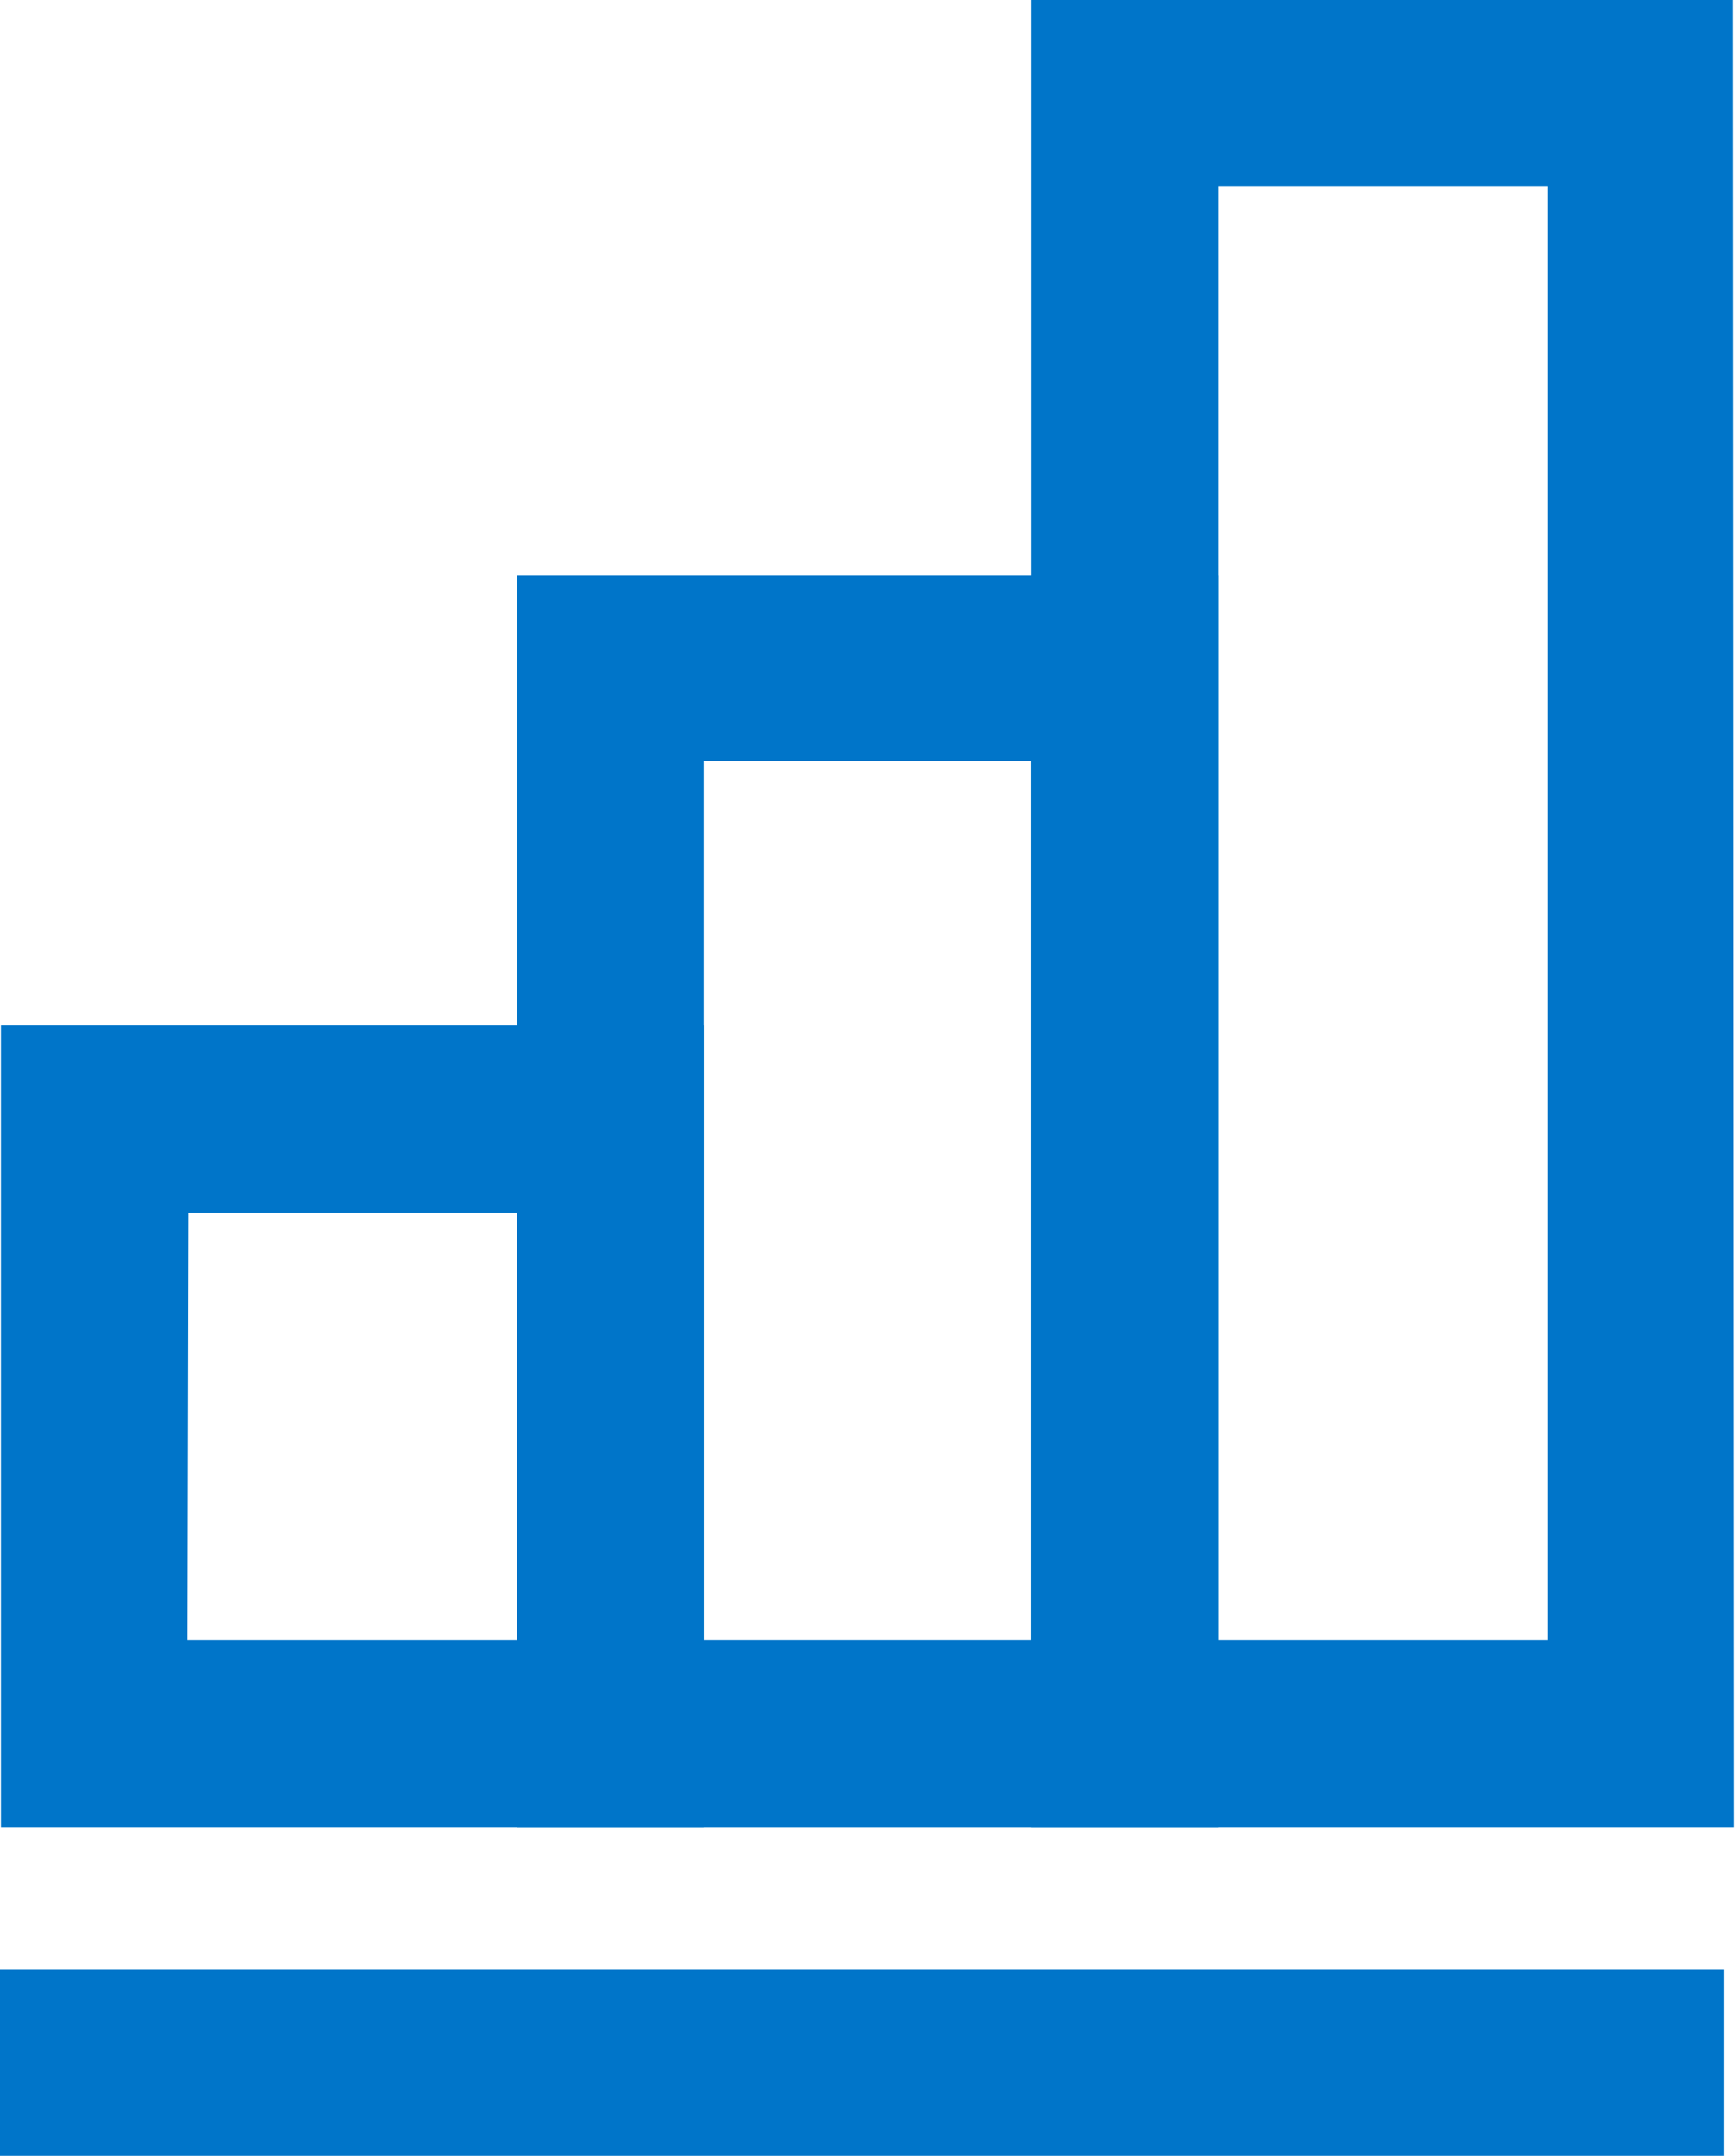
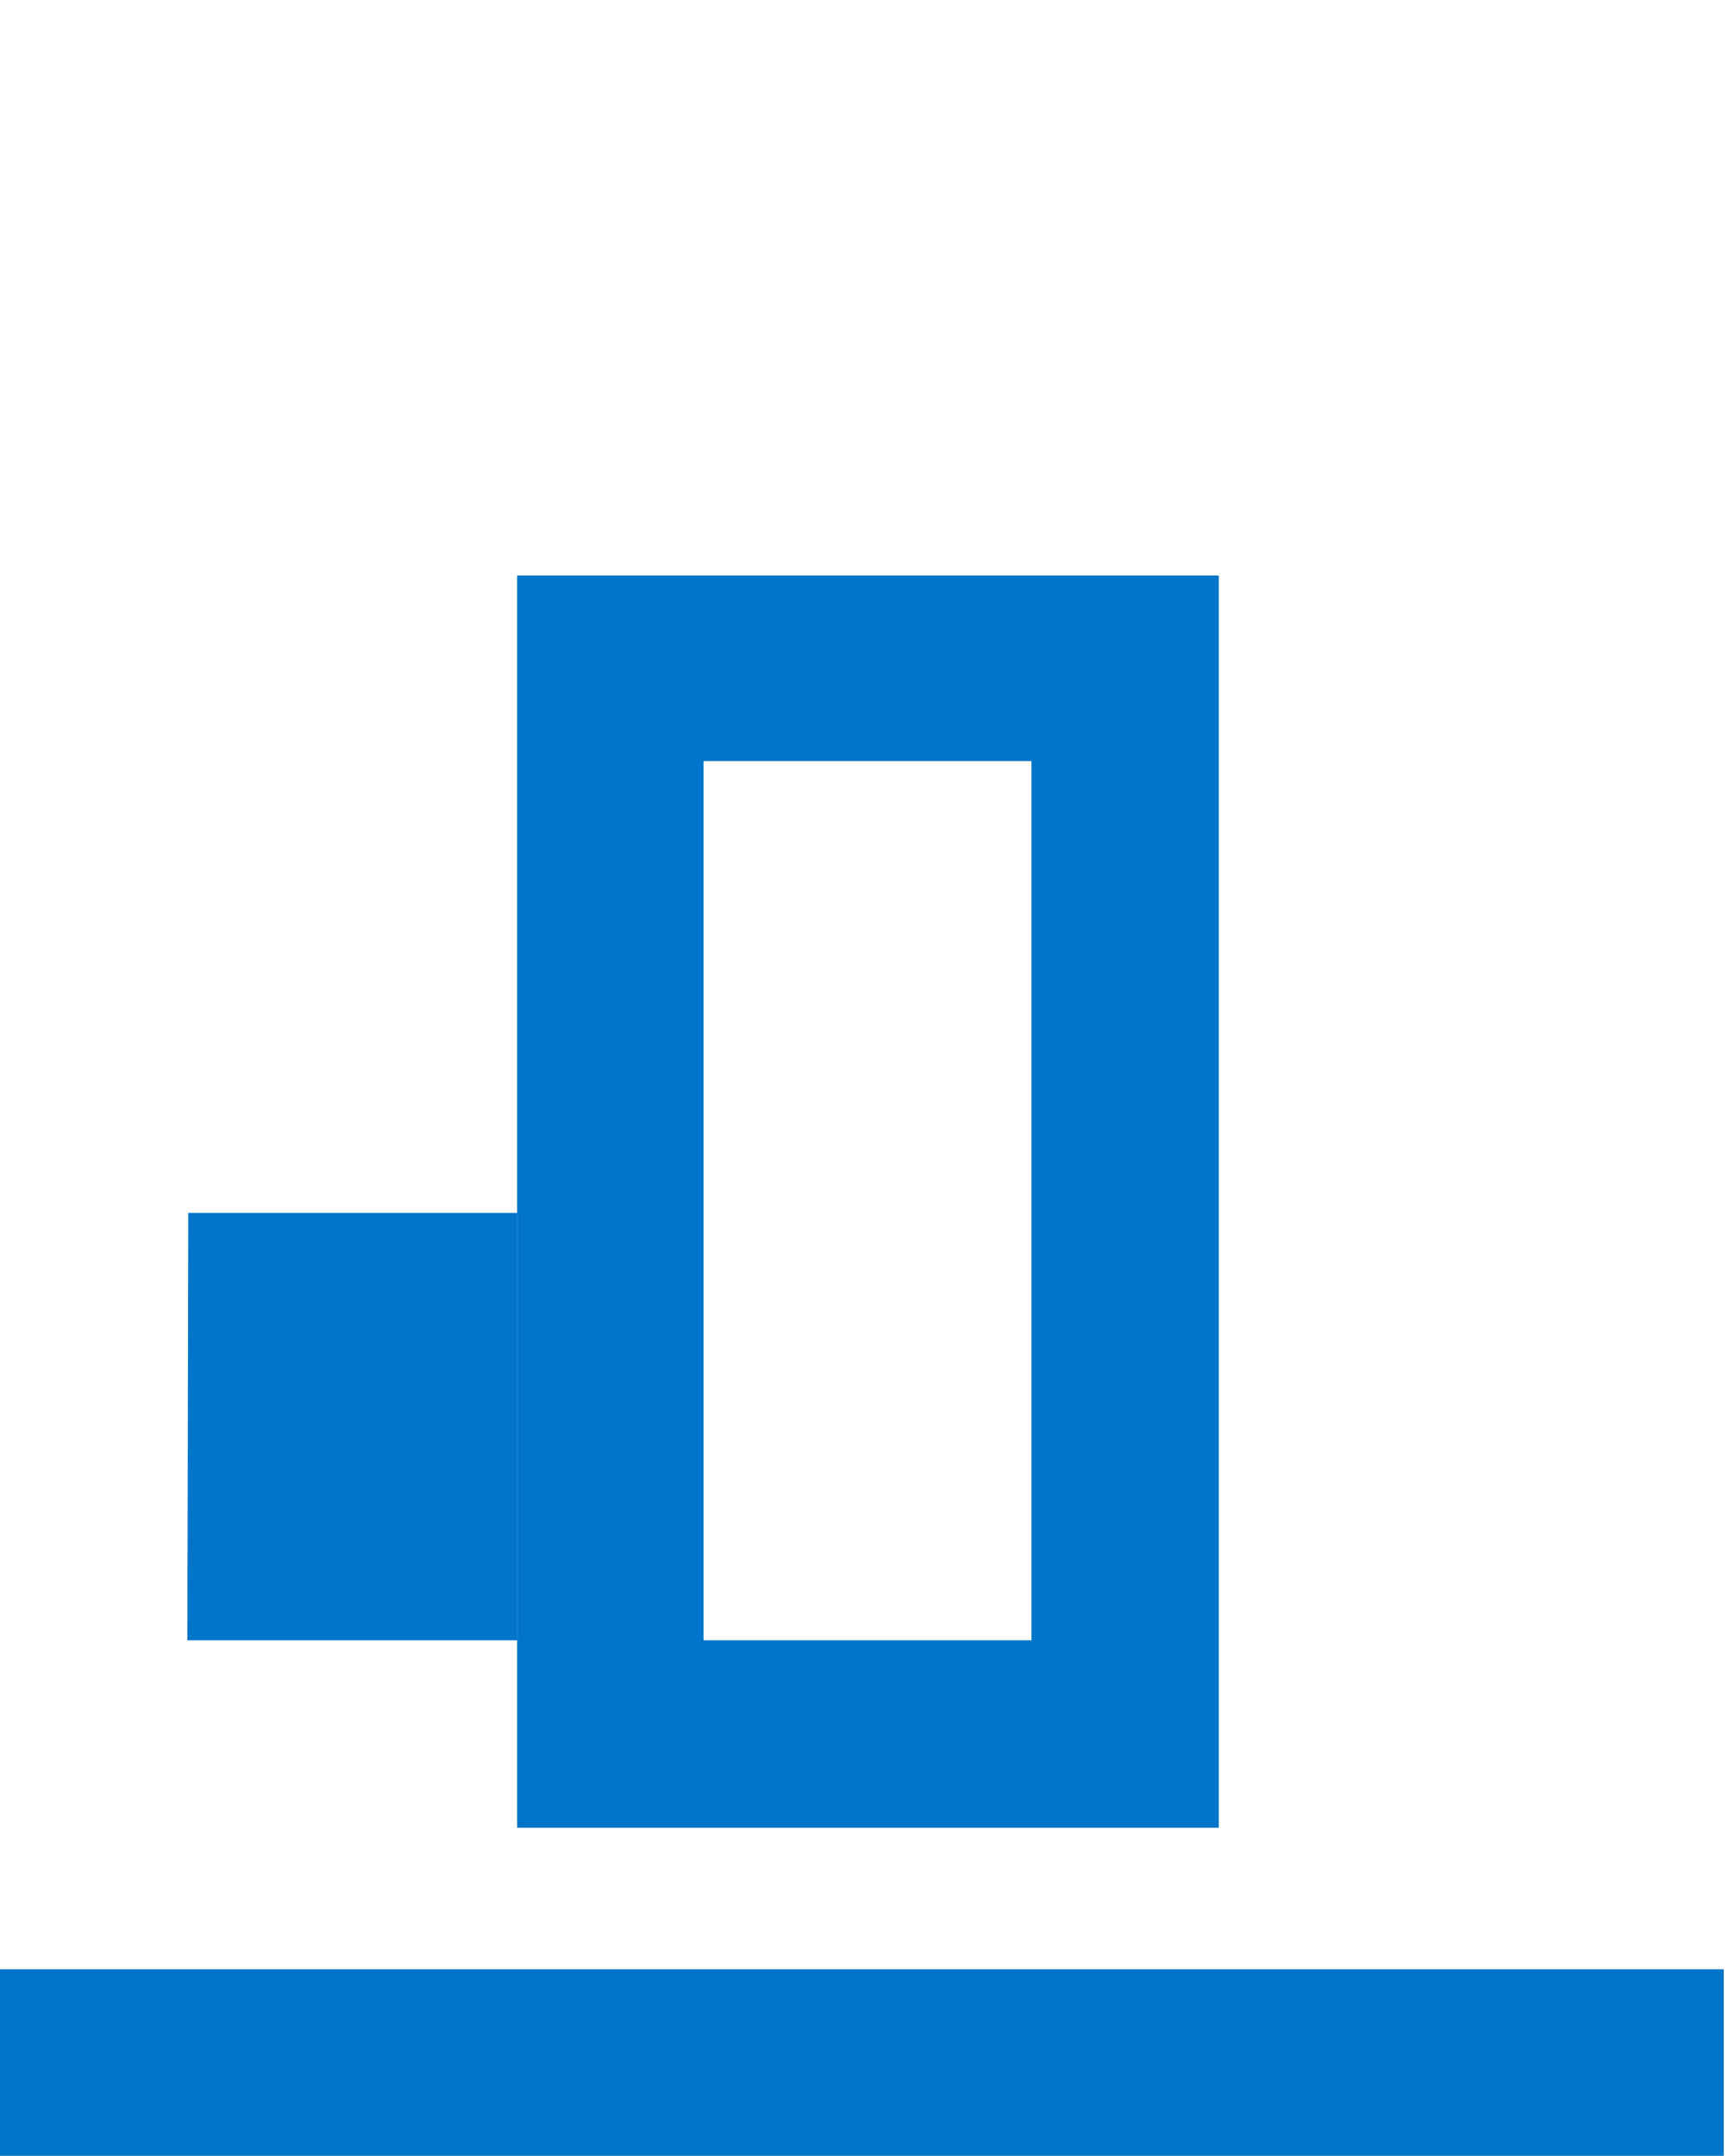
<svg xmlns="http://www.w3.org/2000/svg" id="Layer_1" data-name="Layer 1" width="18.52" height="23" viewBox="0 0 18.52 23">
  <defs>
    <style>.cls-1{fill:#0075c9;}</style>
  </defs>
  <title>graph</title>
  <rect class="cls-1" y="21.01" width="18.4" height="1.99" />
-   <path class="cls-1" d="M681.5,392.56H674V384h7.5Zm-5.51-2h3.52V386H676Z" transform="translate(-673.99 -373.06)" />
+   <path class="cls-1" d="M681.5,392.56H674h7.5Zm-5.51-2h3.52V386H676Z" transform="translate(-673.99 -373.06)" />
  <path class="cls-1" d="M687,392.56h-7.49V379.2H687Zm-5.5-2H685v-9.38H681.5Z" transform="translate(-673.99 -373.06)" />
-   <path class="cls-1" d="M692.5,392.56H685v-19.5h7.49Zm-5.5-2h3.51V375.05H687Z" transform="translate(-673.99 -373.06)" />
</svg>